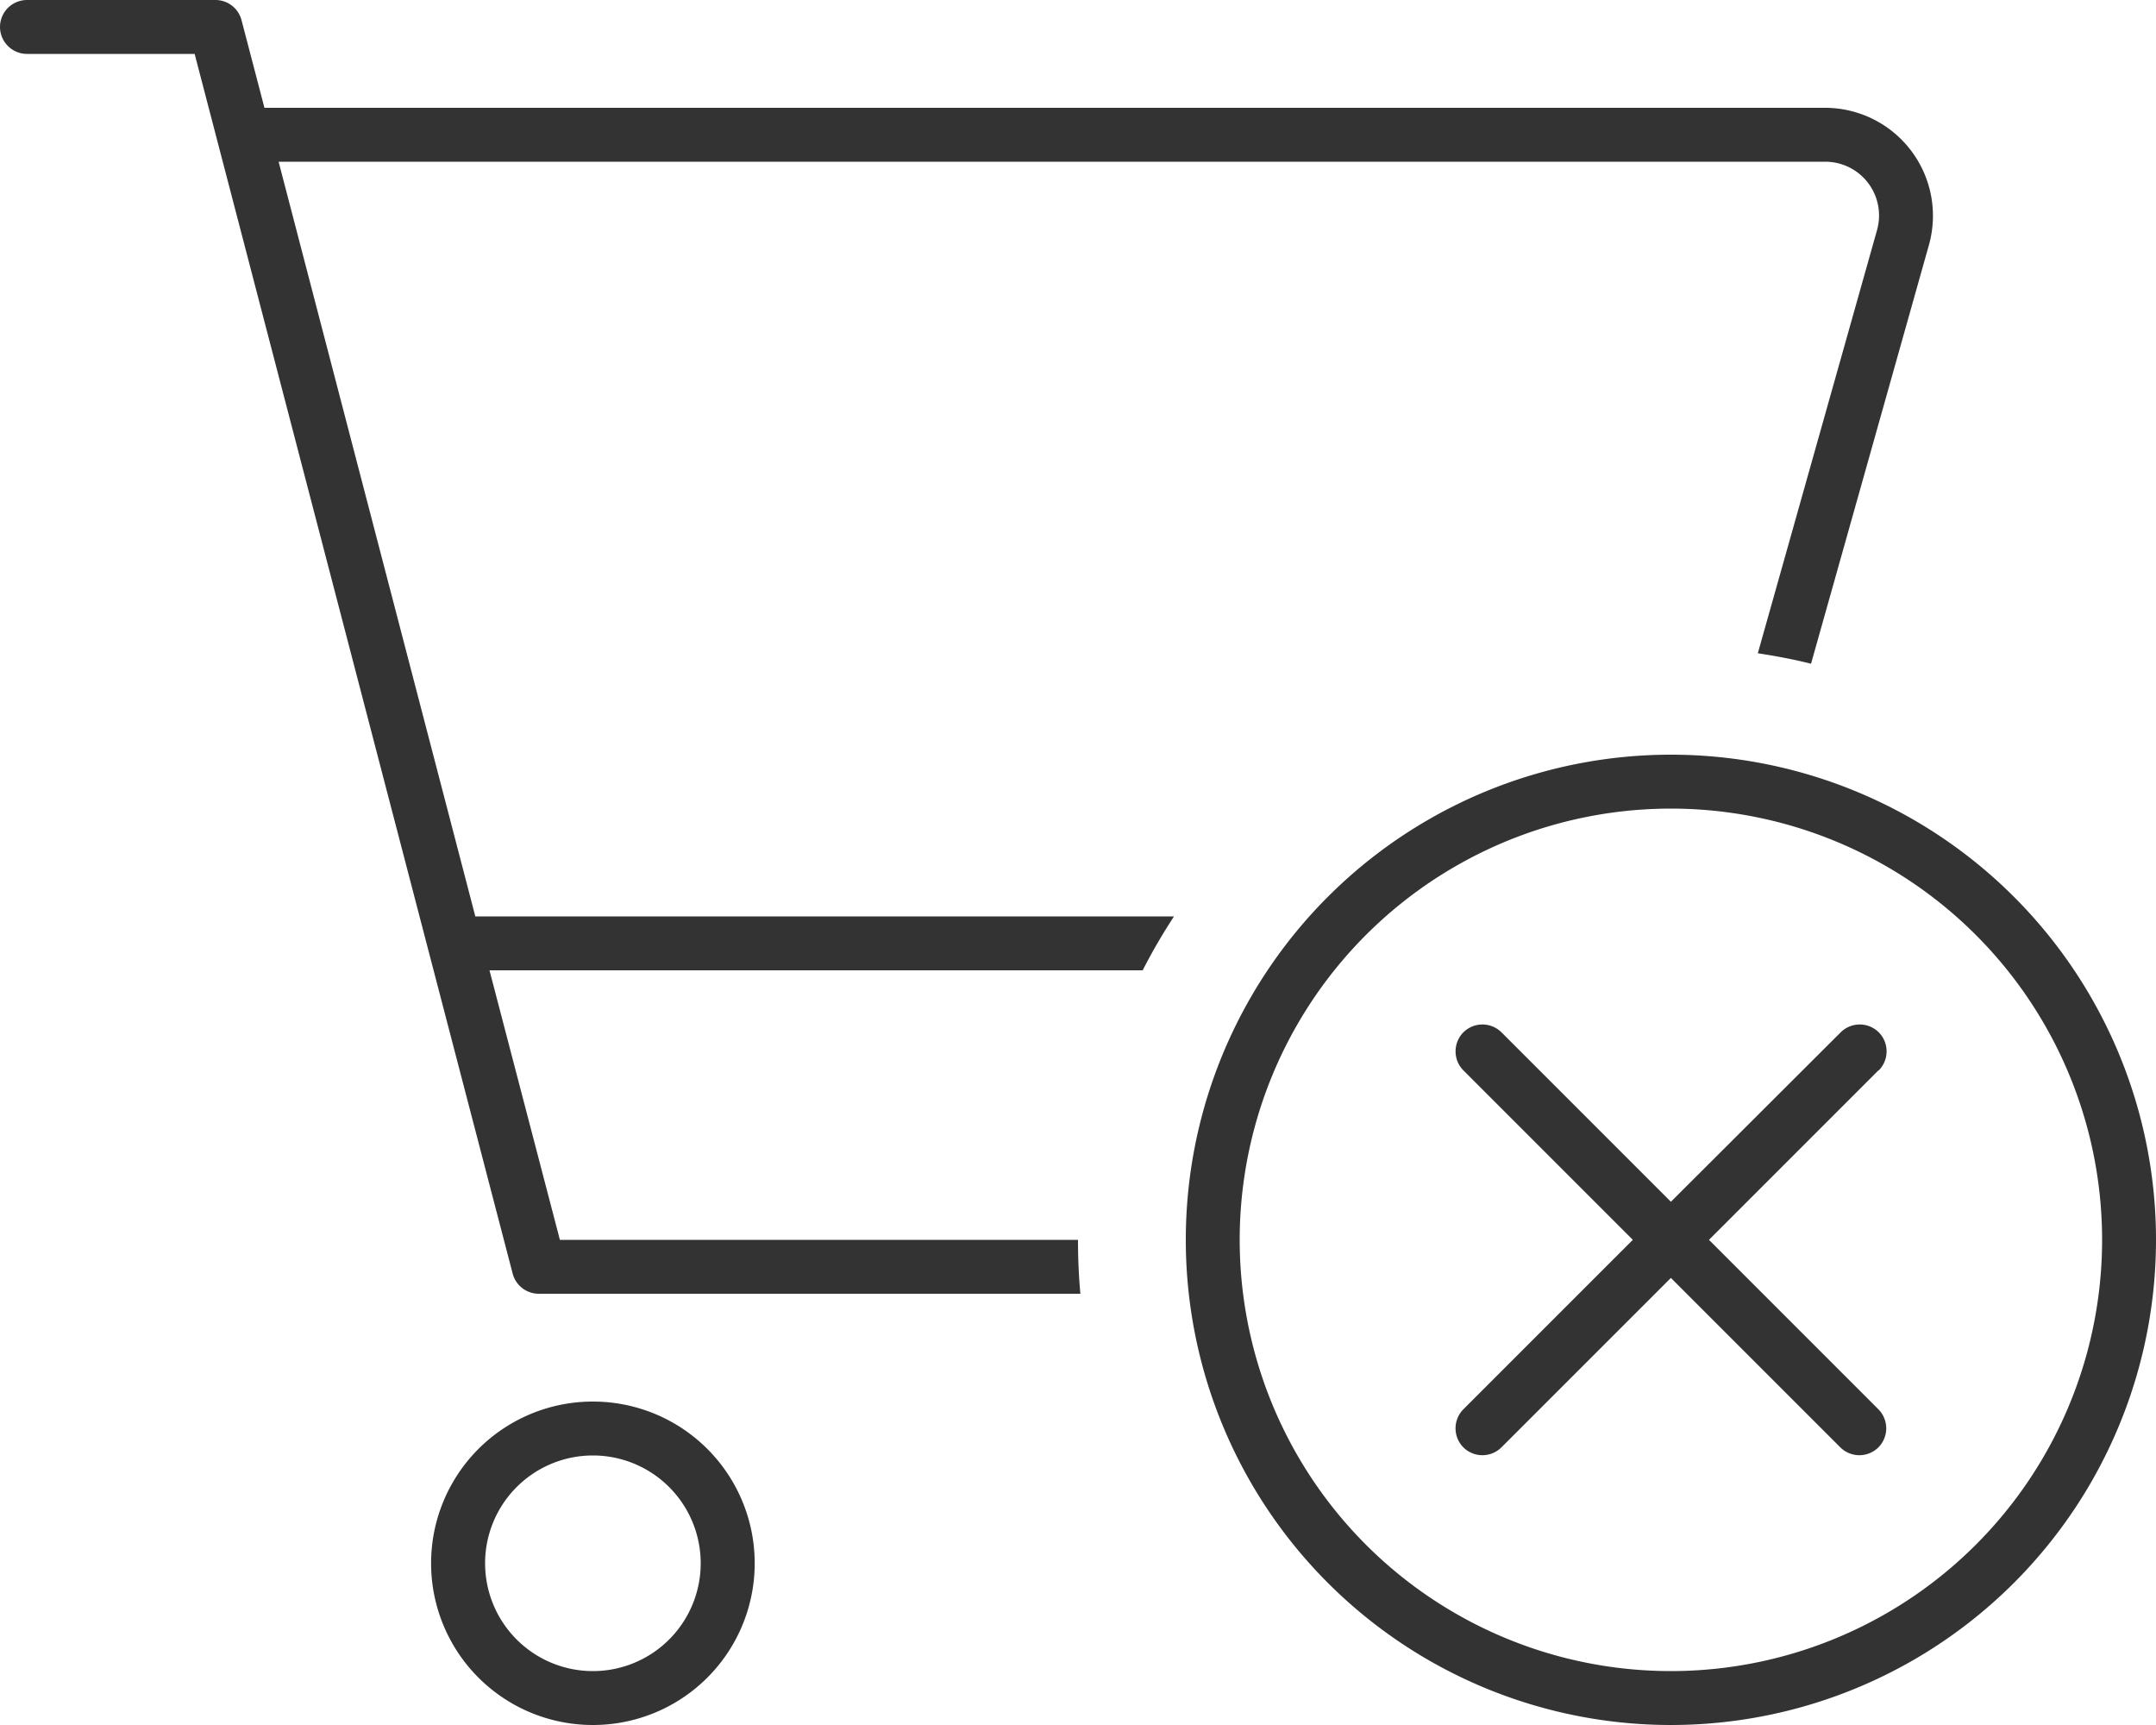
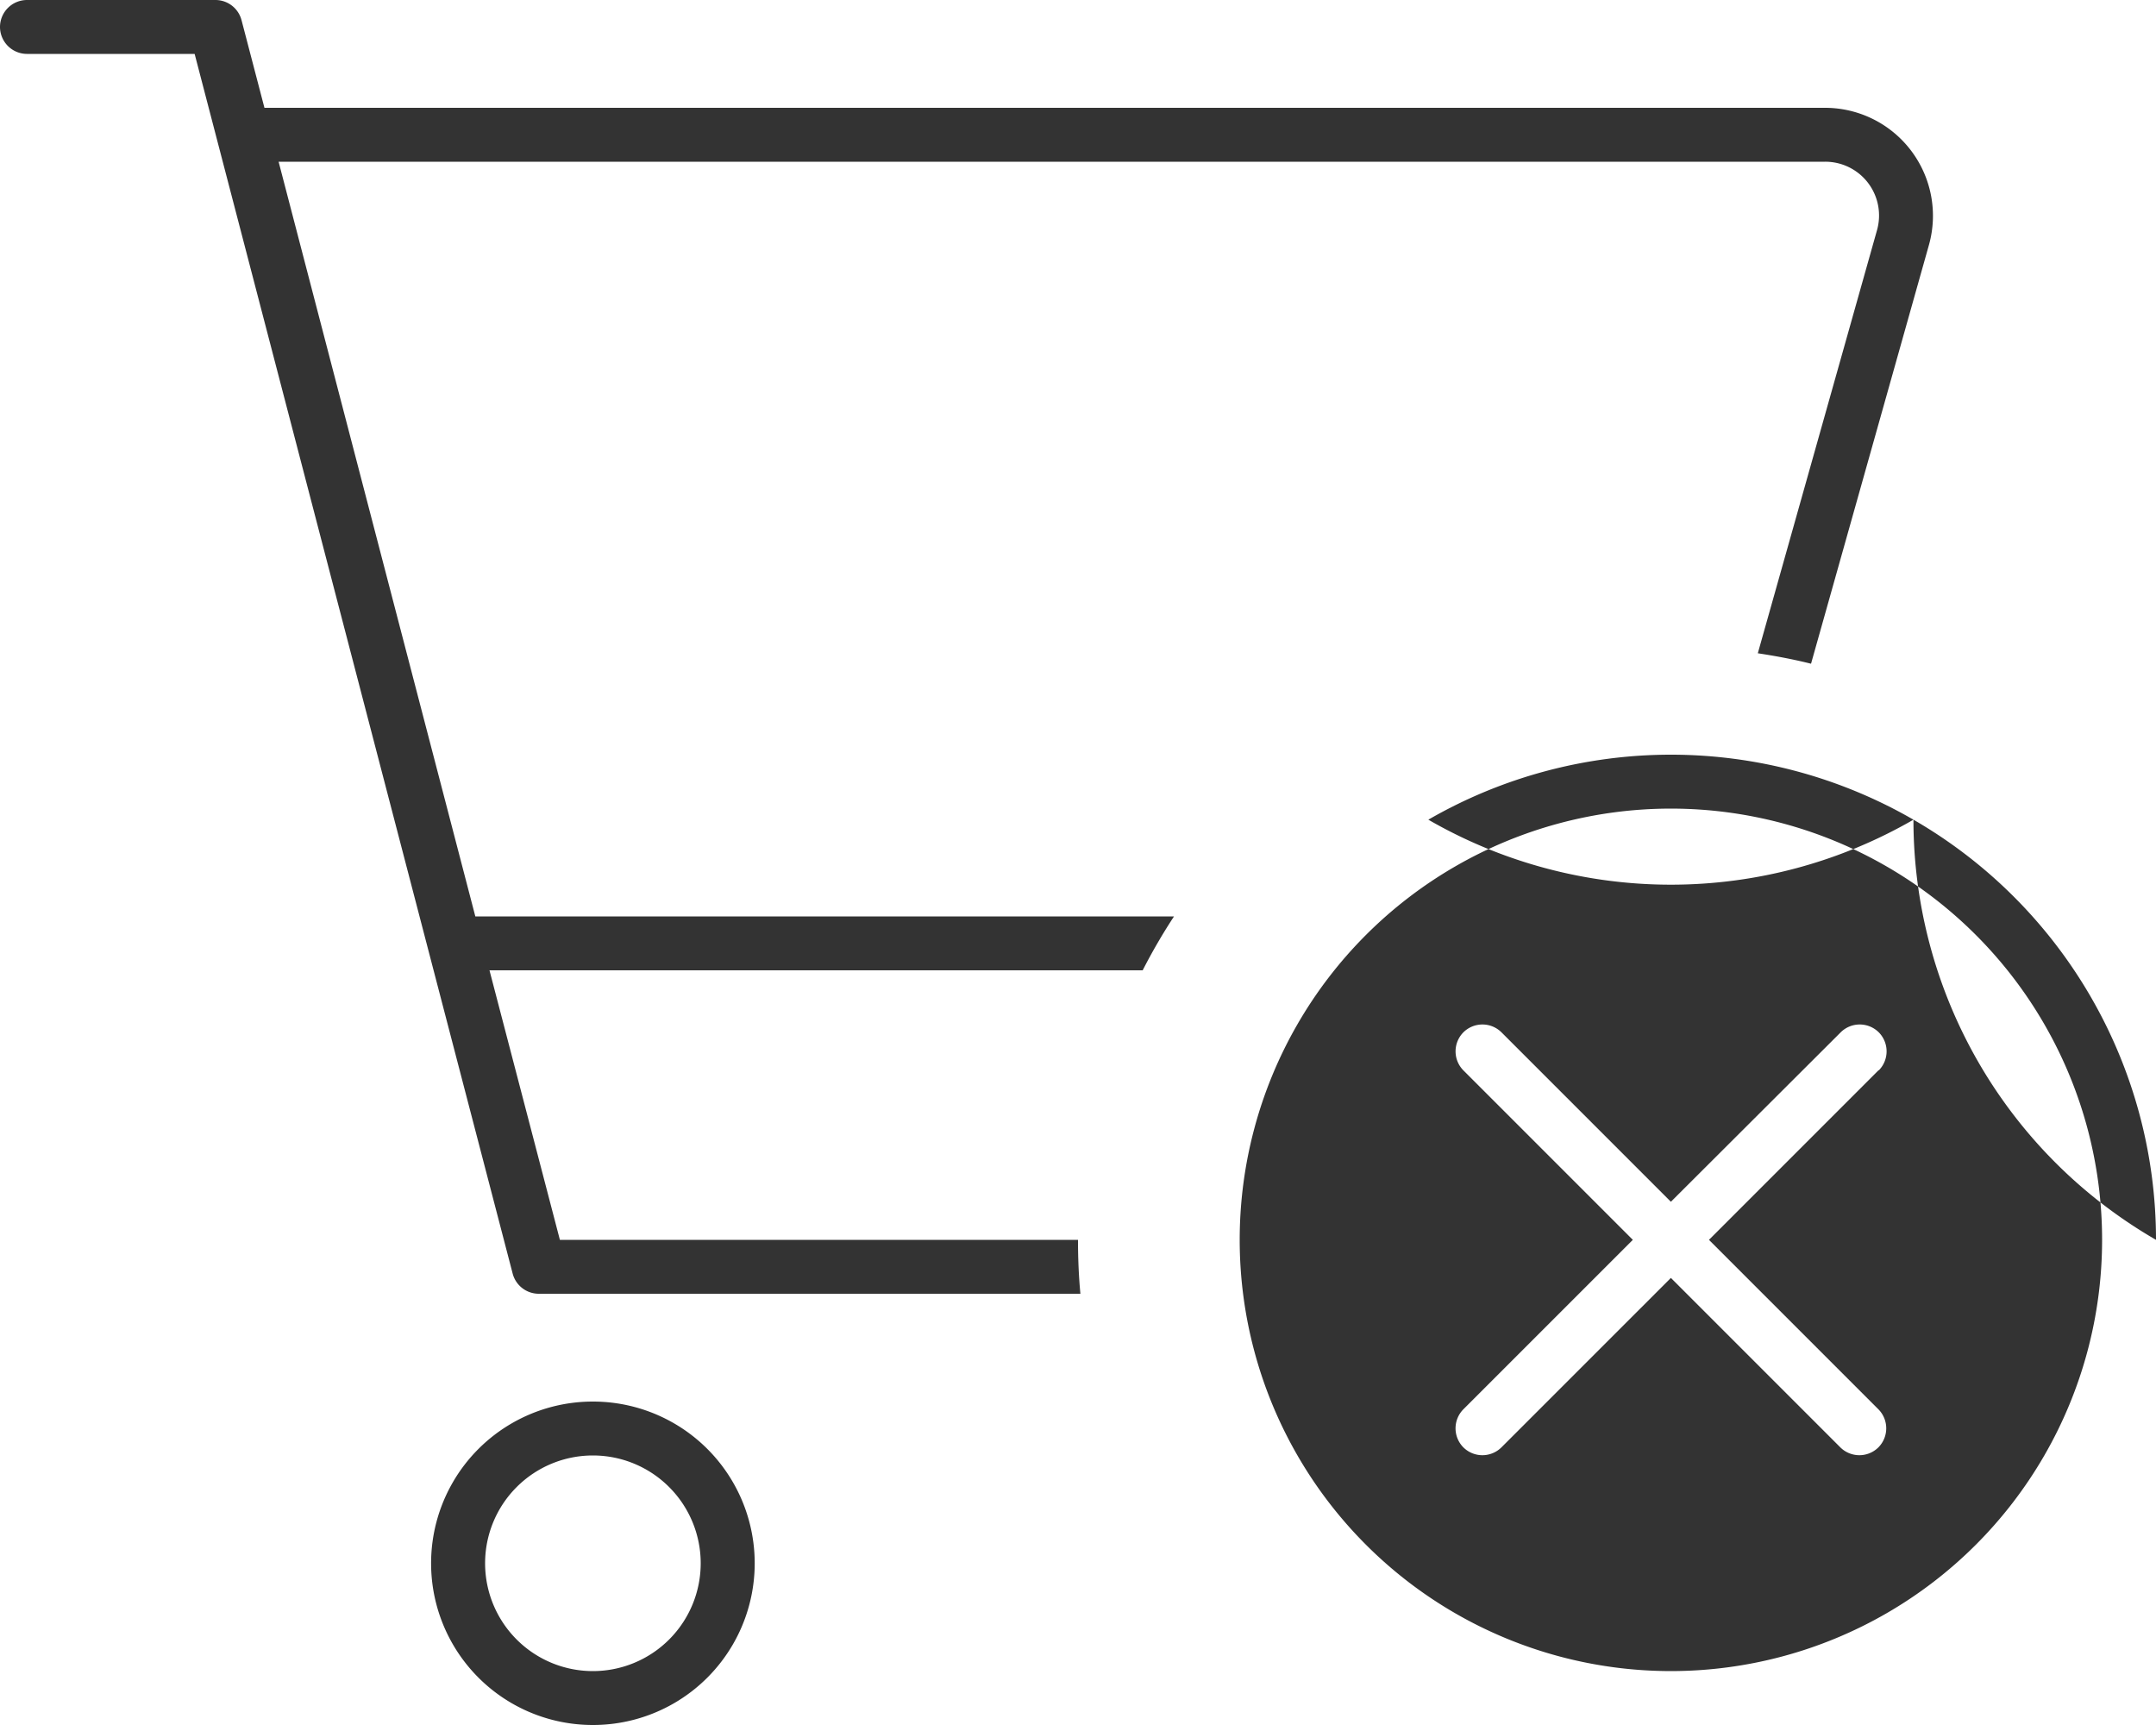
<svg xmlns="http://www.w3.org/2000/svg" width="90" height="72" viewBox="0 0 90 72">
-   <path id="パス_1656" data-name="パス 1656" d="M-43.875-63A1.128,1.128,0,0,0-45-61.875a1.128,1.128,0,0,0,1.125,1.125h7L-23.6-9.844A1.127,1.127,0,0,0-22.514-9H.1c-.07-.745-.1-1.491-.1-2.25H-21.628L-24.567-22.5H2.7a24,24,0,0,1,1.308-2.25H-25.158l-8.212-31.5H31.191A2.245,2.245,0,0,1,33.356-53.4L28.378-35.733c.745.113,1.491.253,2.222.436l4.922-17.48A4.507,4.507,0,0,0,31.191-58.5H-33.961l-.956-3.656A1.127,1.127,0,0,0-36-63h-7.875ZM-20.25-2.25a4.5,4.5,0,0,1,4.5,4.5,4.5,4.5,0,0,1-4.5,4.5,4.5,4.5,0,0,1-4.5-4.5A4.5,4.5,0,0,1-20.25-2.25Zm0,11.25A6.75,6.75,0,0,0-14.4,5.625a6.75,6.75,0,0,0,0-6.75A6.75,6.75,0,0,0-20.25-4.5,6.75,6.75,0,0,0-26.1-1.125a6.75,6.75,0,0,0,0,6.75A6.75,6.75,0,0,0-20.25,9Zm27-20.25a18,18,0,0,1,9-15.588,18,18,0,0,1,18,0,18,18,0,0,1,9,15.588,18,18,0,0,1-9,15.588,18,18,0,0,1-18,0A18,18,0,0,1,6.75-11.25Zm38.25,0A20.25,20.25,0,0,0,34.875-28.787a20.25,20.25,0,0,0-20.25,0A20.25,20.25,0,0,0,4.5-11.25,20.25,20.25,0,0,0,14.625,6.287a20.25,20.25,0,0,0,20.25,0A20.25,20.25,0,0,0,45-11.25ZM33.427-18.323a1.129,1.129,0,0,0,0-1.589,1.129,1.129,0,0,0-1.589,0L24.75-12.839l-7.073-7.073a1.129,1.129,0,0,0-1.589,0,1.129,1.129,0,0,0,0,1.589l7.073,7.073L16.087-4.177a1.129,1.129,0,0,0,0,1.589,1.129,1.129,0,0,0,1.589,0L24.75-9.661l7.073,7.073a1.129,1.129,0,0,0,1.589,0,1.129,1.129,0,0,0,0-1.589L26.339-11.25l7.073-7.073Z" transform="translate(45 63)" fill="#333" />
+   <path id="パス_1656" data-name="パス 1656" d="M-43.875-63A1.128,1.128,0,0,0-45-61.875a1.128,1.128,0,0,0,1.125,1.125h7L-23.6-9.844A1.127,1.127,0,0,0-22.514-9H.1c-.07-.745-.1-1.491-.1-2.25H-21.628L-24.567-22.5H2.7a24,24,0,0,1,1.308-2.25H-25.158l-8.212-31.5H31.191A2.245,2.245,0,0,1,33.356-53.4L28.378-35.733c.745.113,1.491.253,2.222.436l4.922-17.48A4.507,4.507,0,0,0,31.191-58.5H-33.961l-.956-3.656A1.127,1.127,0,0,0-36-63h-7.875ZM-20.25-2.25a4.5,4.5,0,0,1,4.5,4.5,4.5,4.5,0,0,1-4.5,4.5,4.5,4.5,0,0,1-4.5-4.5A4.5,4.5,0,0,1-20.25-2.25Zm0,11.25A6.75,6.75,0,0,0-14.4,5.625a6.75,6.75,0,0,0,0-6.75A6.75,6.75,0,0,0-20.25-4.5,6.75,6.75,0,0,0-26.1-1.125a6.75,6.75,0,0,0,0,6.75A6.75,6.75,0,0,0-20.25,9Zm27-20.25a18,18,0,0,1,9-15.588,18,18,0,0,1,18,0,18,18,0,0,1,9,15.588,18,18,0,0,1-9,15.588,18,18,0,0,1-18,0A18,18,0,0,1,6.75-11.25Zm38.25,0A20.25,20.25,0,0,0,34.875-28.787a20.25,20.25,0,0,0-20.25,0a20.25,20.25,0,0,0,20.25,0A20.25,20.25,0,0,0,45-11.25ZM33.427-18.323a1.129,1.129,0,0,0,0-1.589,1.129,1.129,0,0,0-1.589,0L24.75-12.839l-7.073-7.073a1.129,1.129,0,0,0-1.589,0,1.129,1.129,0,0,0,0,1.589l7.073,7.073L16.087-4.177a1.129,1.129,0,0,0,0,1.589,1.129,1.129,0,0,0,1.589,0L24.75-9.661l7.073,7.073a1.129,1.129,0,0,0,1.589,0,1.129,1.129,0,0,0,0-1.589L26.339-11.25l7.073-7.073Z" transform="translate(45 63)" fill="#333" />
</svg>